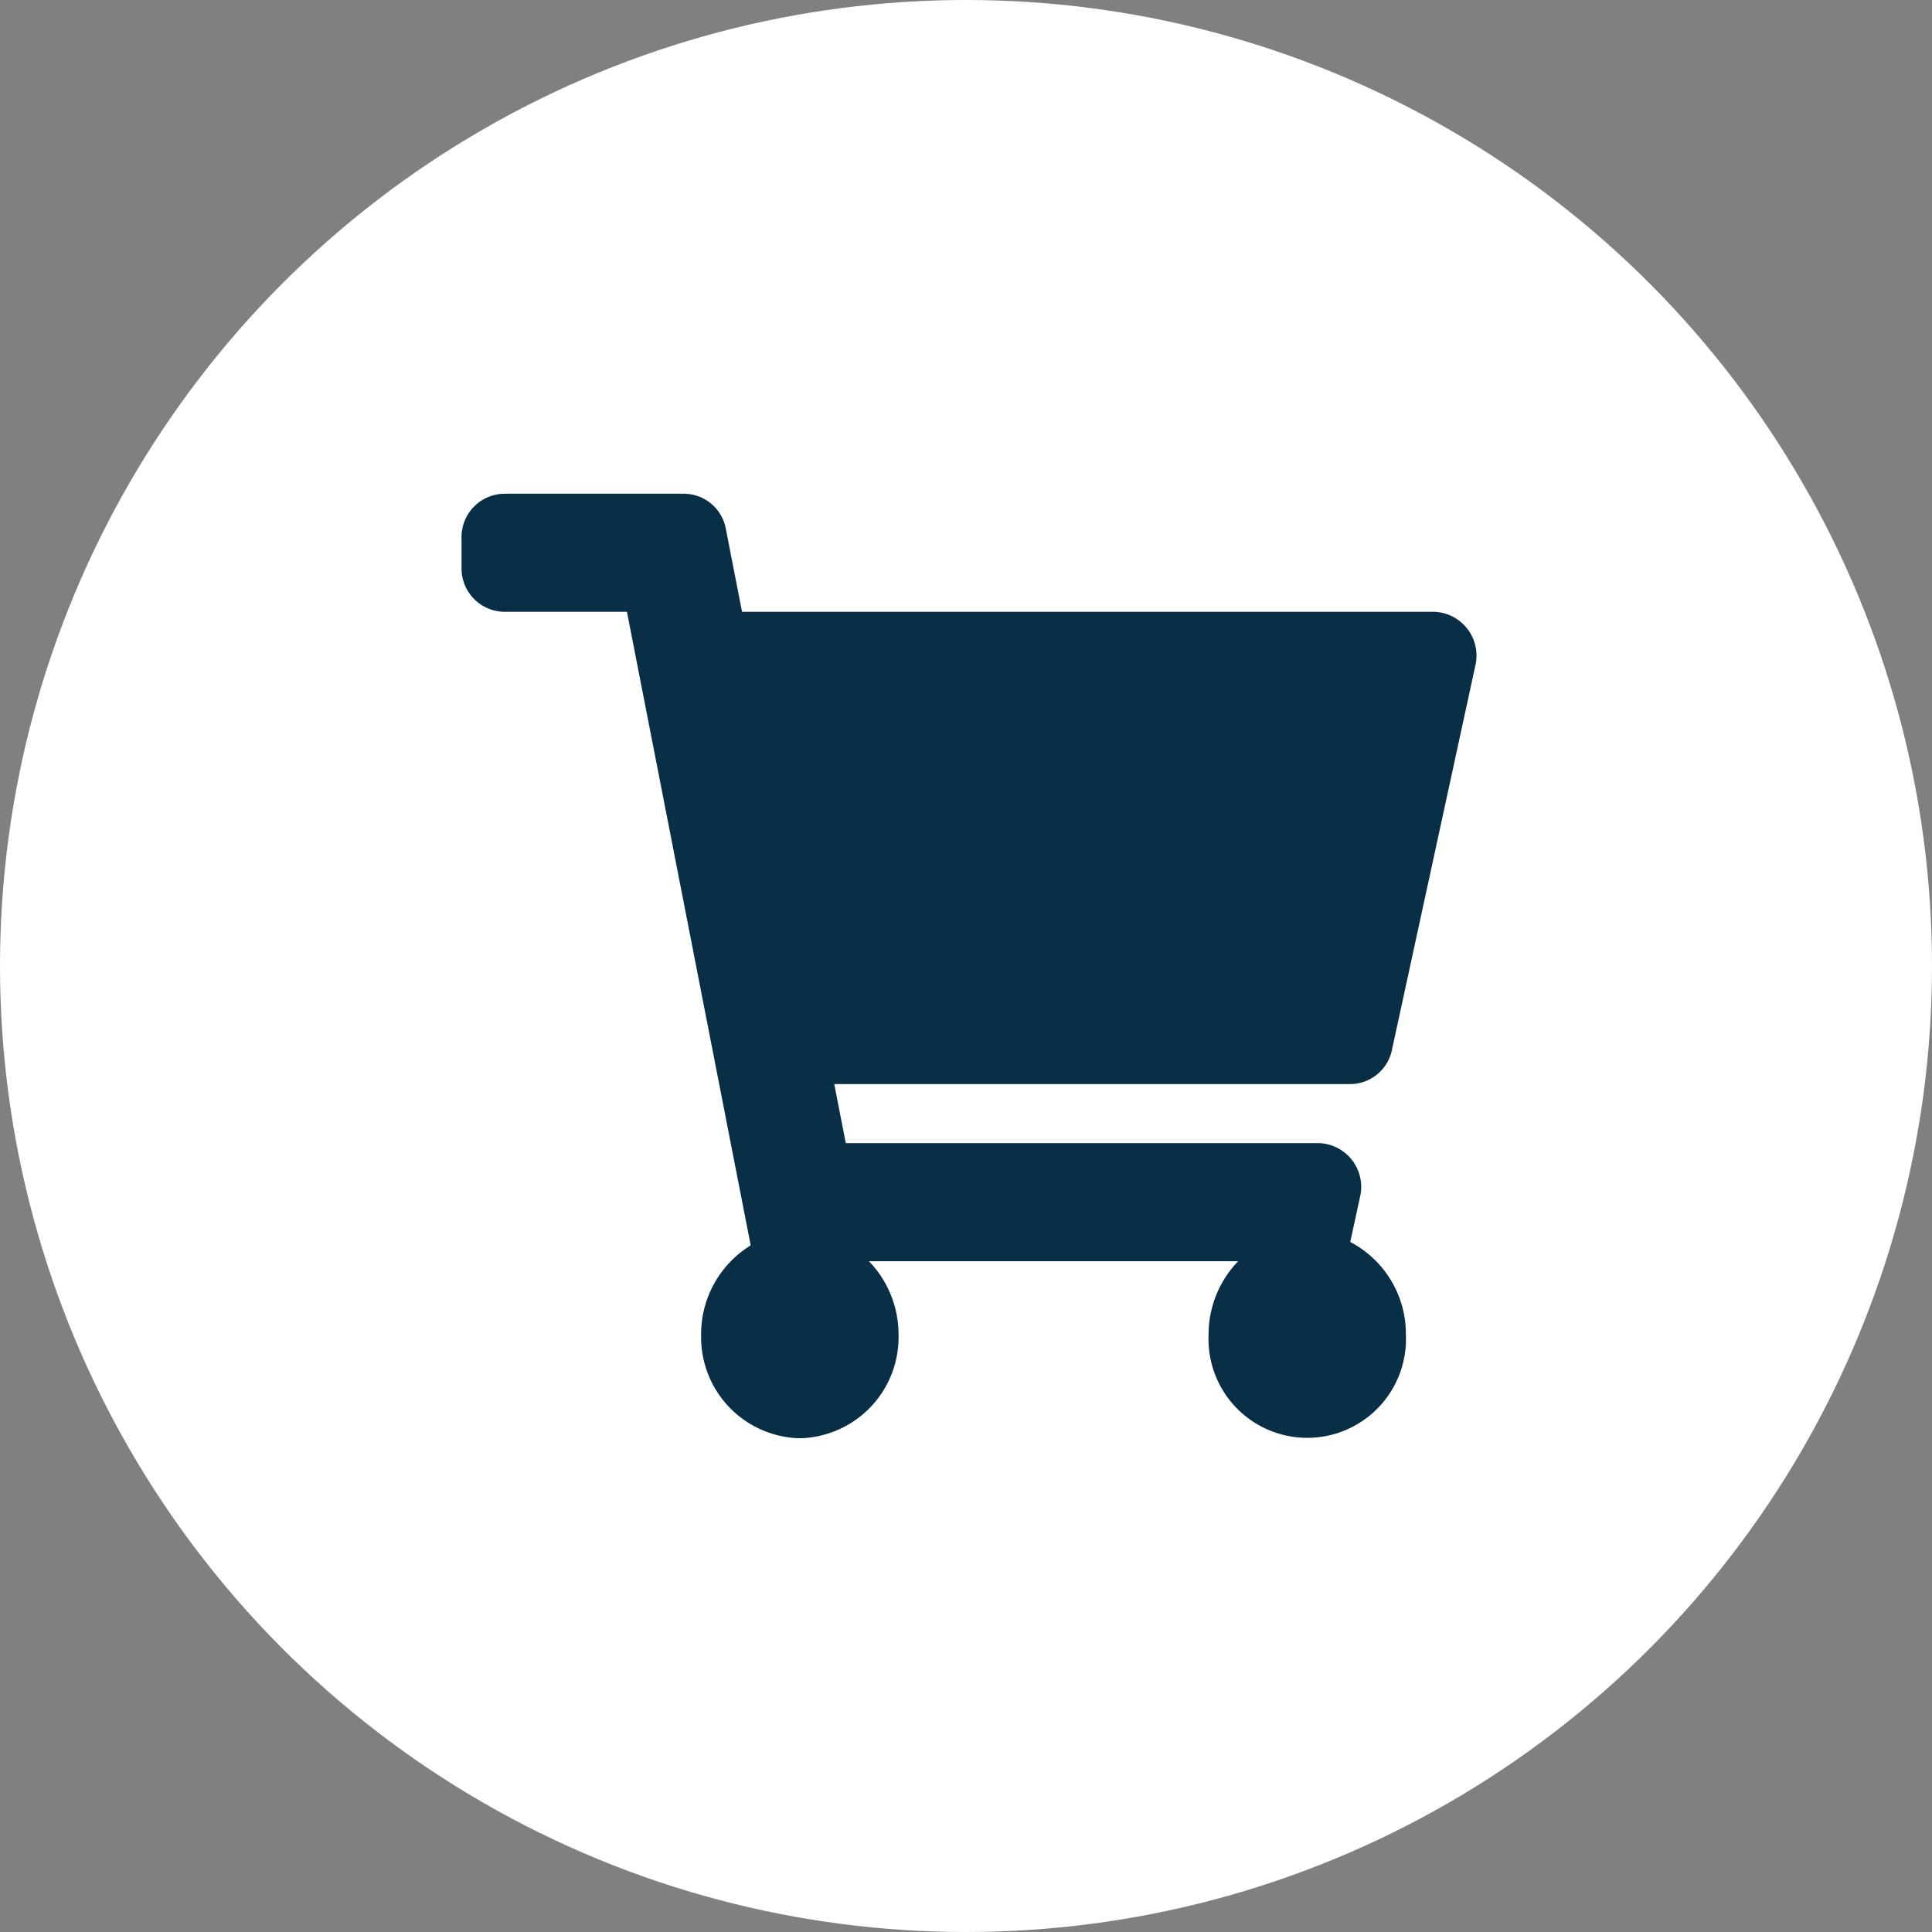
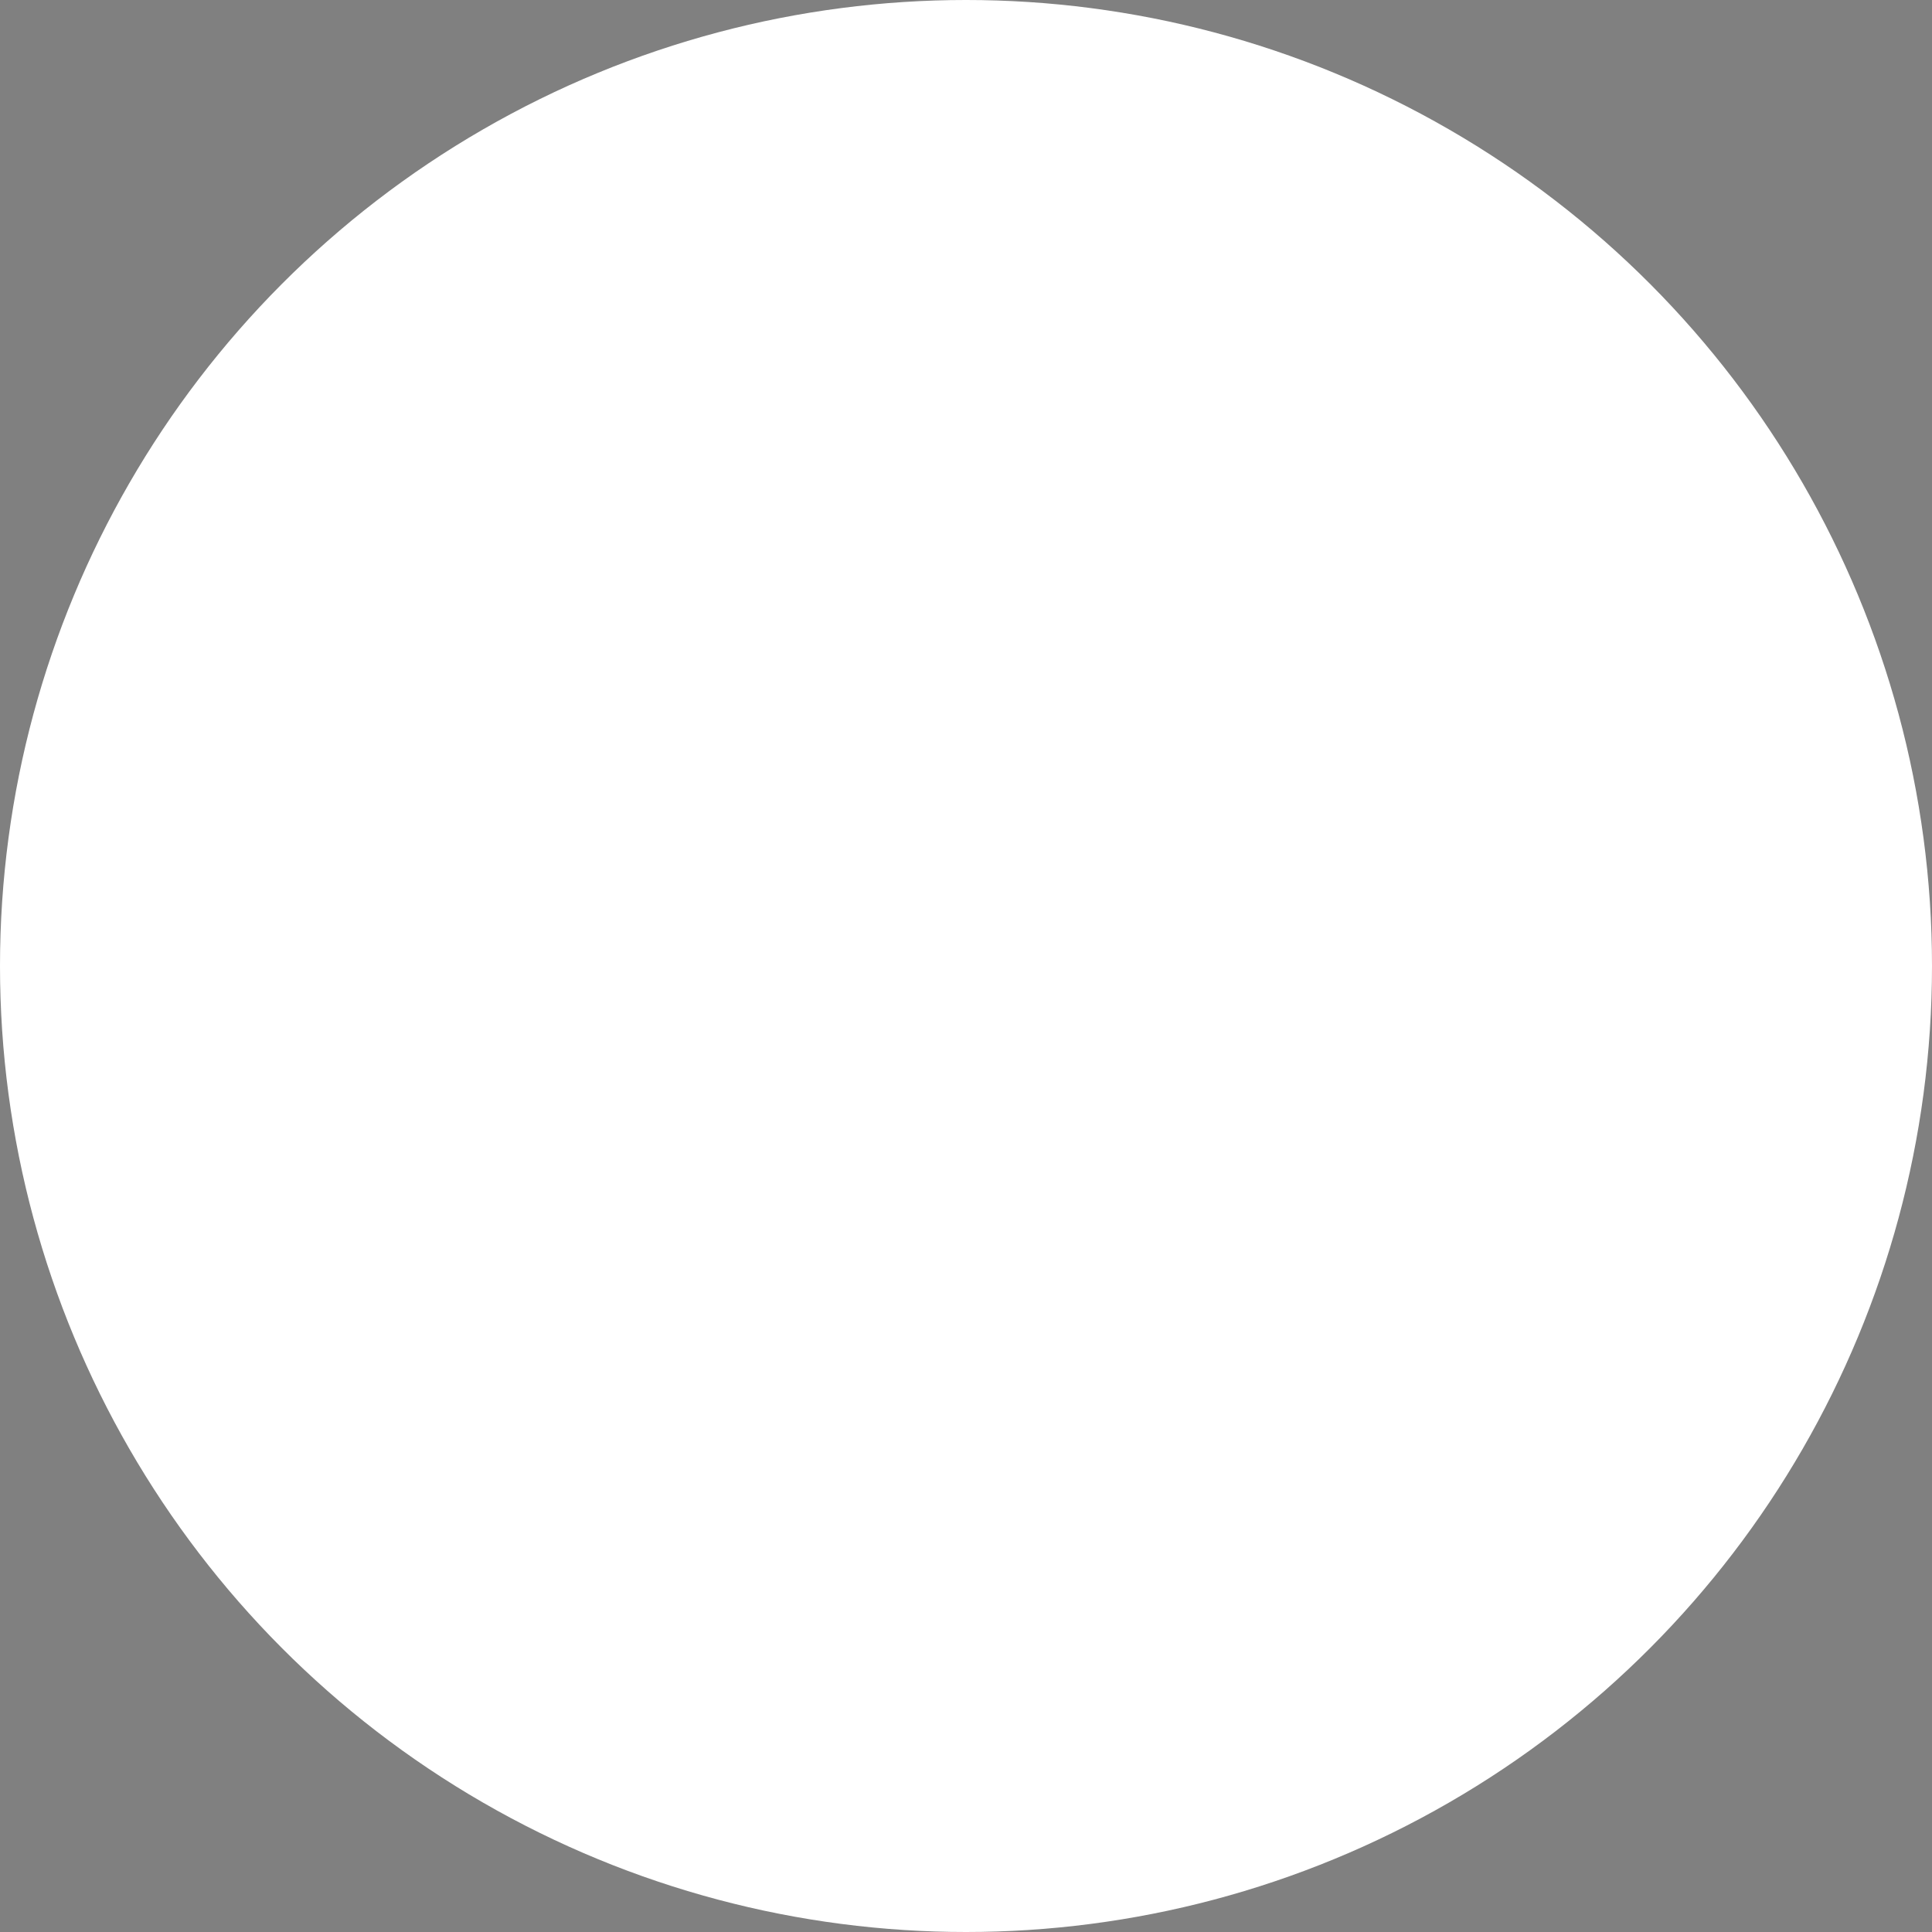
<svg xmlns="http://www.w3.org/2000/svg" id="Component_12_2" data-name="Component 12 – 2" width="90" height="90" viewBox="0 0 90 90">
  <rect x="0" y="0" width="90" height="90" fill="#808080" stroke="none" />
  <circle id="Ellipse_9" data-name="Ellipse 9" cx="45" cy="45" r="45" fill="#fff" />
-   <path id="Icon_awesome-shopping-cart" data-name="Icon awesome-shopping-cart" d="M43.345,25.895,47.224,8.02A2.041,2.041,0,0,0,45.3,5.5H13.067l-.752-3.851A1.994,1.994,0,0,0,10.385,0H1.97A2.018,2.018,0,0,0,0,2.063V3.438A2.018,2.018,0,0,0,1.97,5.5H7.705l5.765,29.514a4.853,4.853,0,0,0-2.309,4.174A4.708,4.708,0,0,0,15.758,44a4.708,4.708,0,0,0,4.6-4.812,4.91,4.91,0,0,0-1.381-3.437H36.18A4.91,4.91,0,0,0,34.8,39.188a4.6,4.6,0,1,0,9.192,0A4.836,4.836,0,0,0,41.4,34.856l.453-2.086a2.041,2.041,0,0,0-1.921-2.52H17.9l-.537-2.75H41.424A1.992,1.992,0,0,0,43.345,25.895Z" transform="translate(21.5 23)" fill="#092f46" />
</svg>